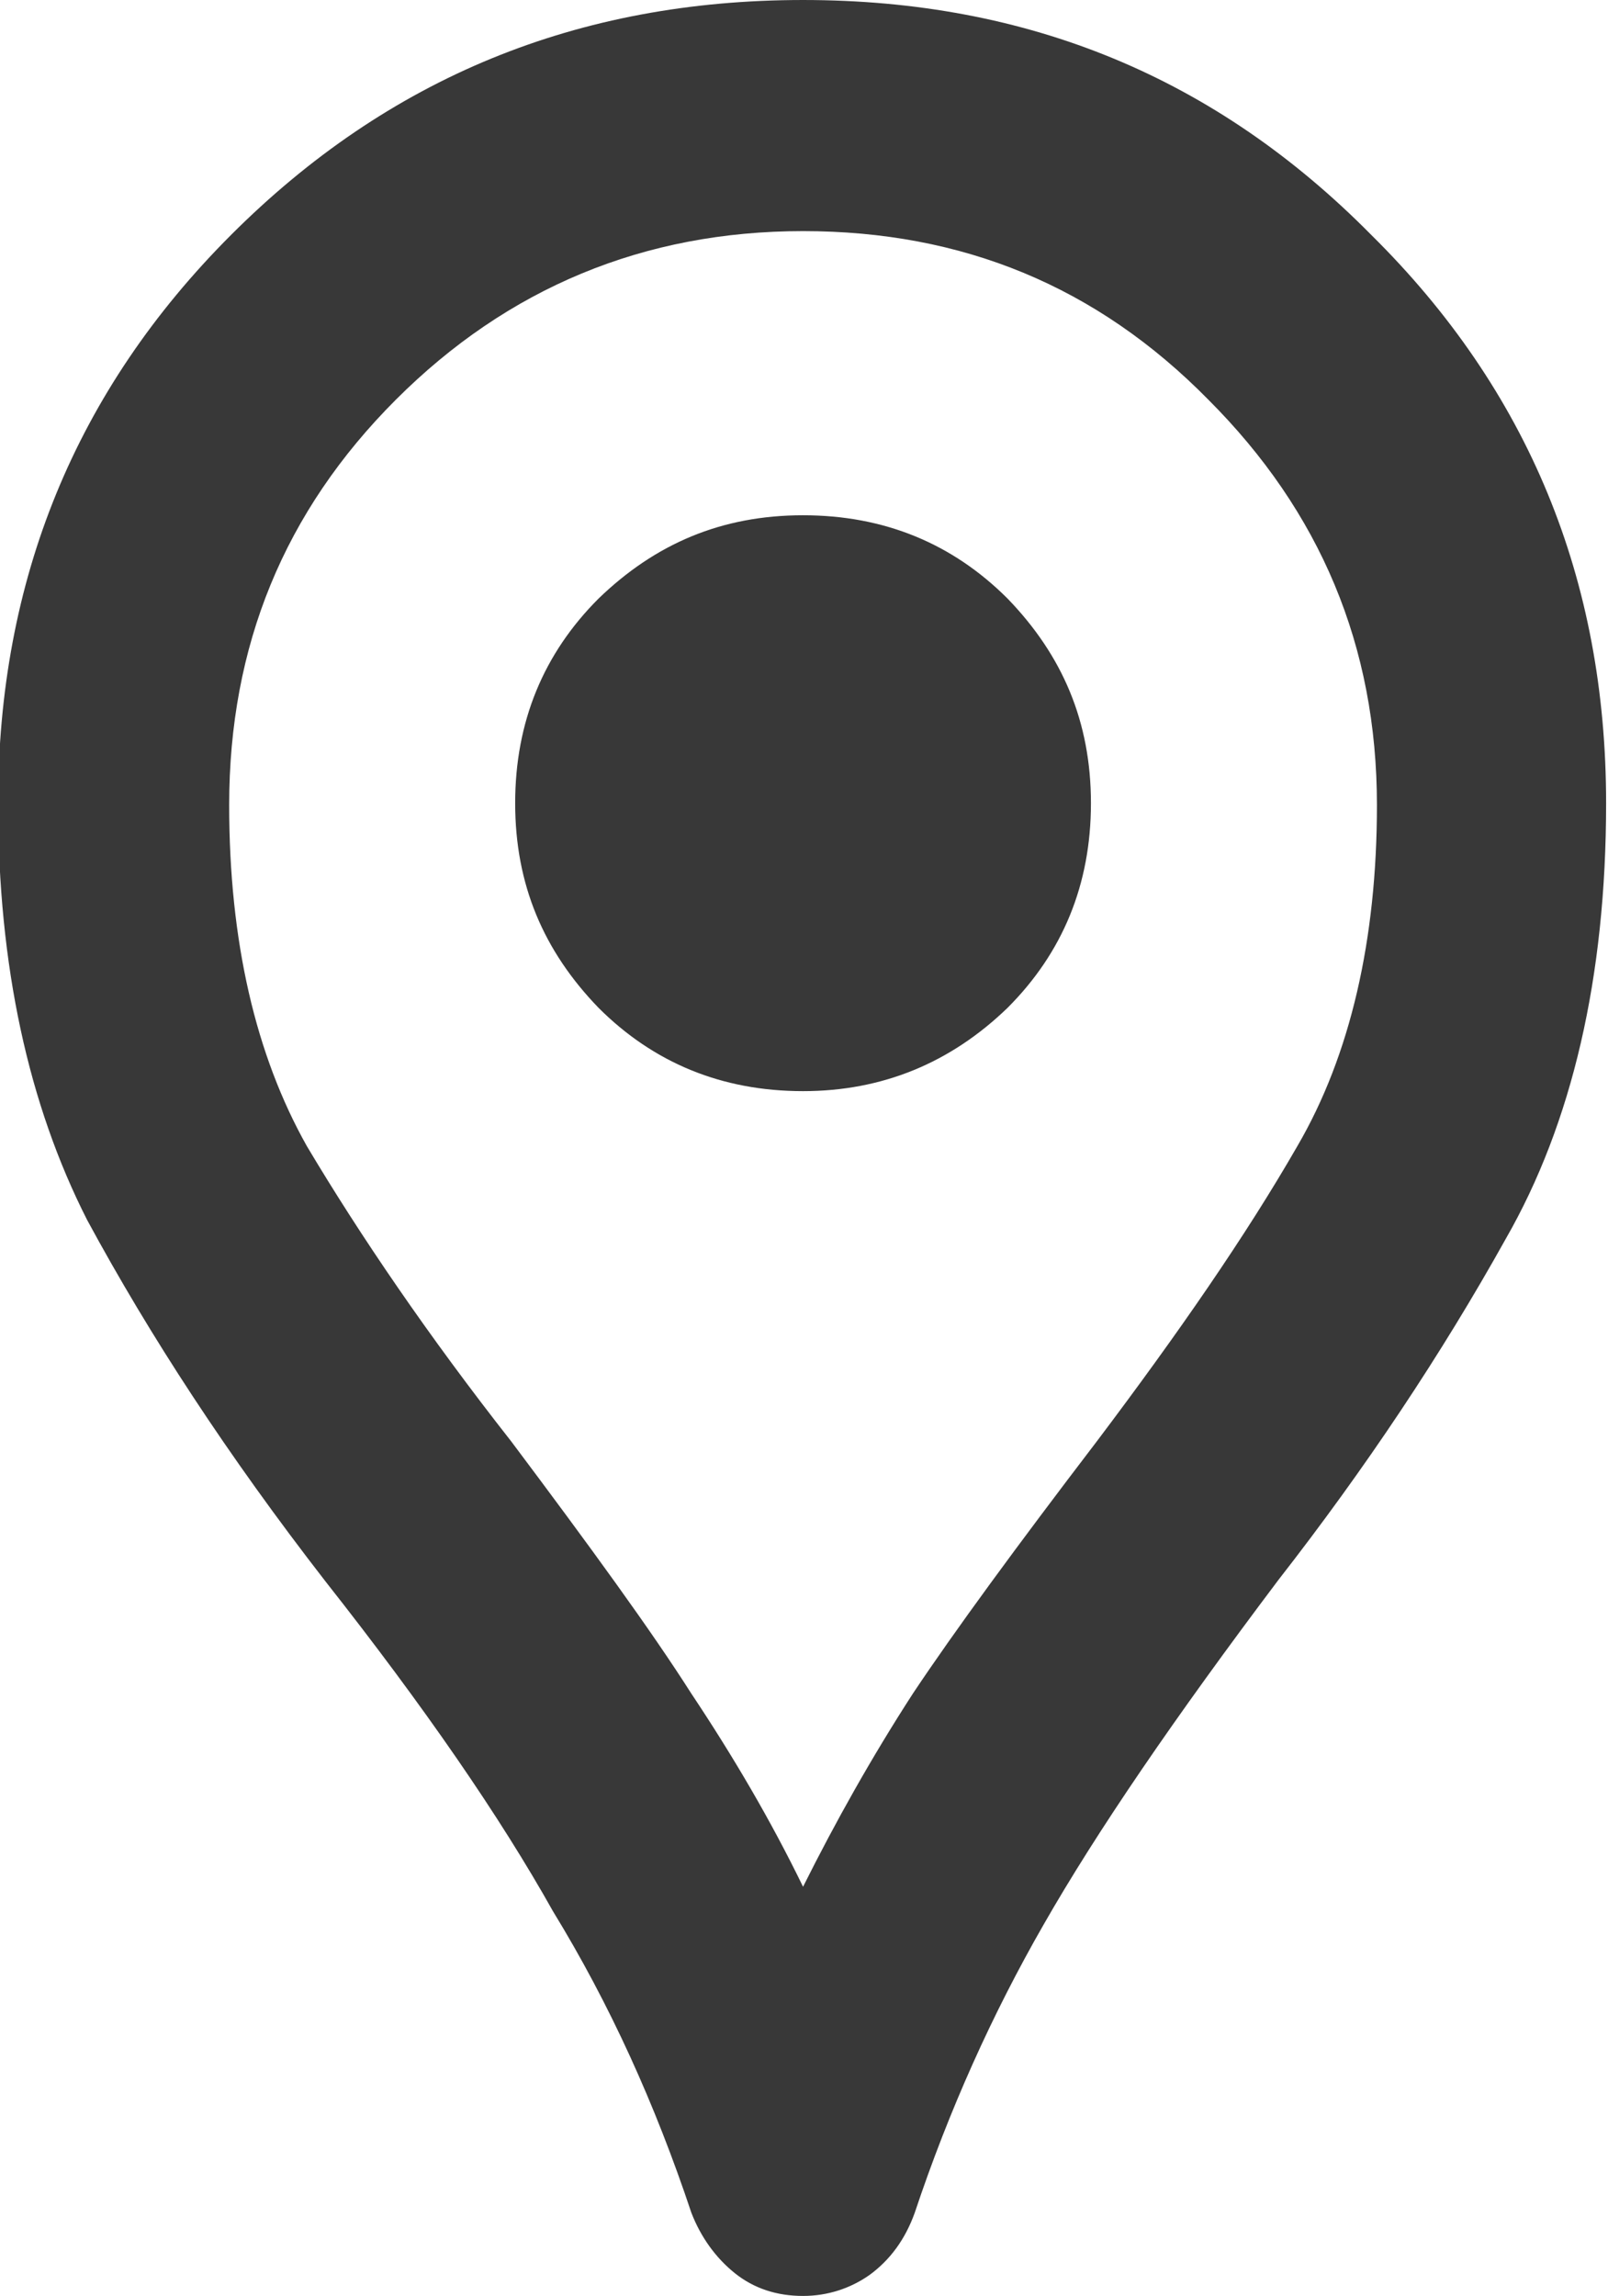
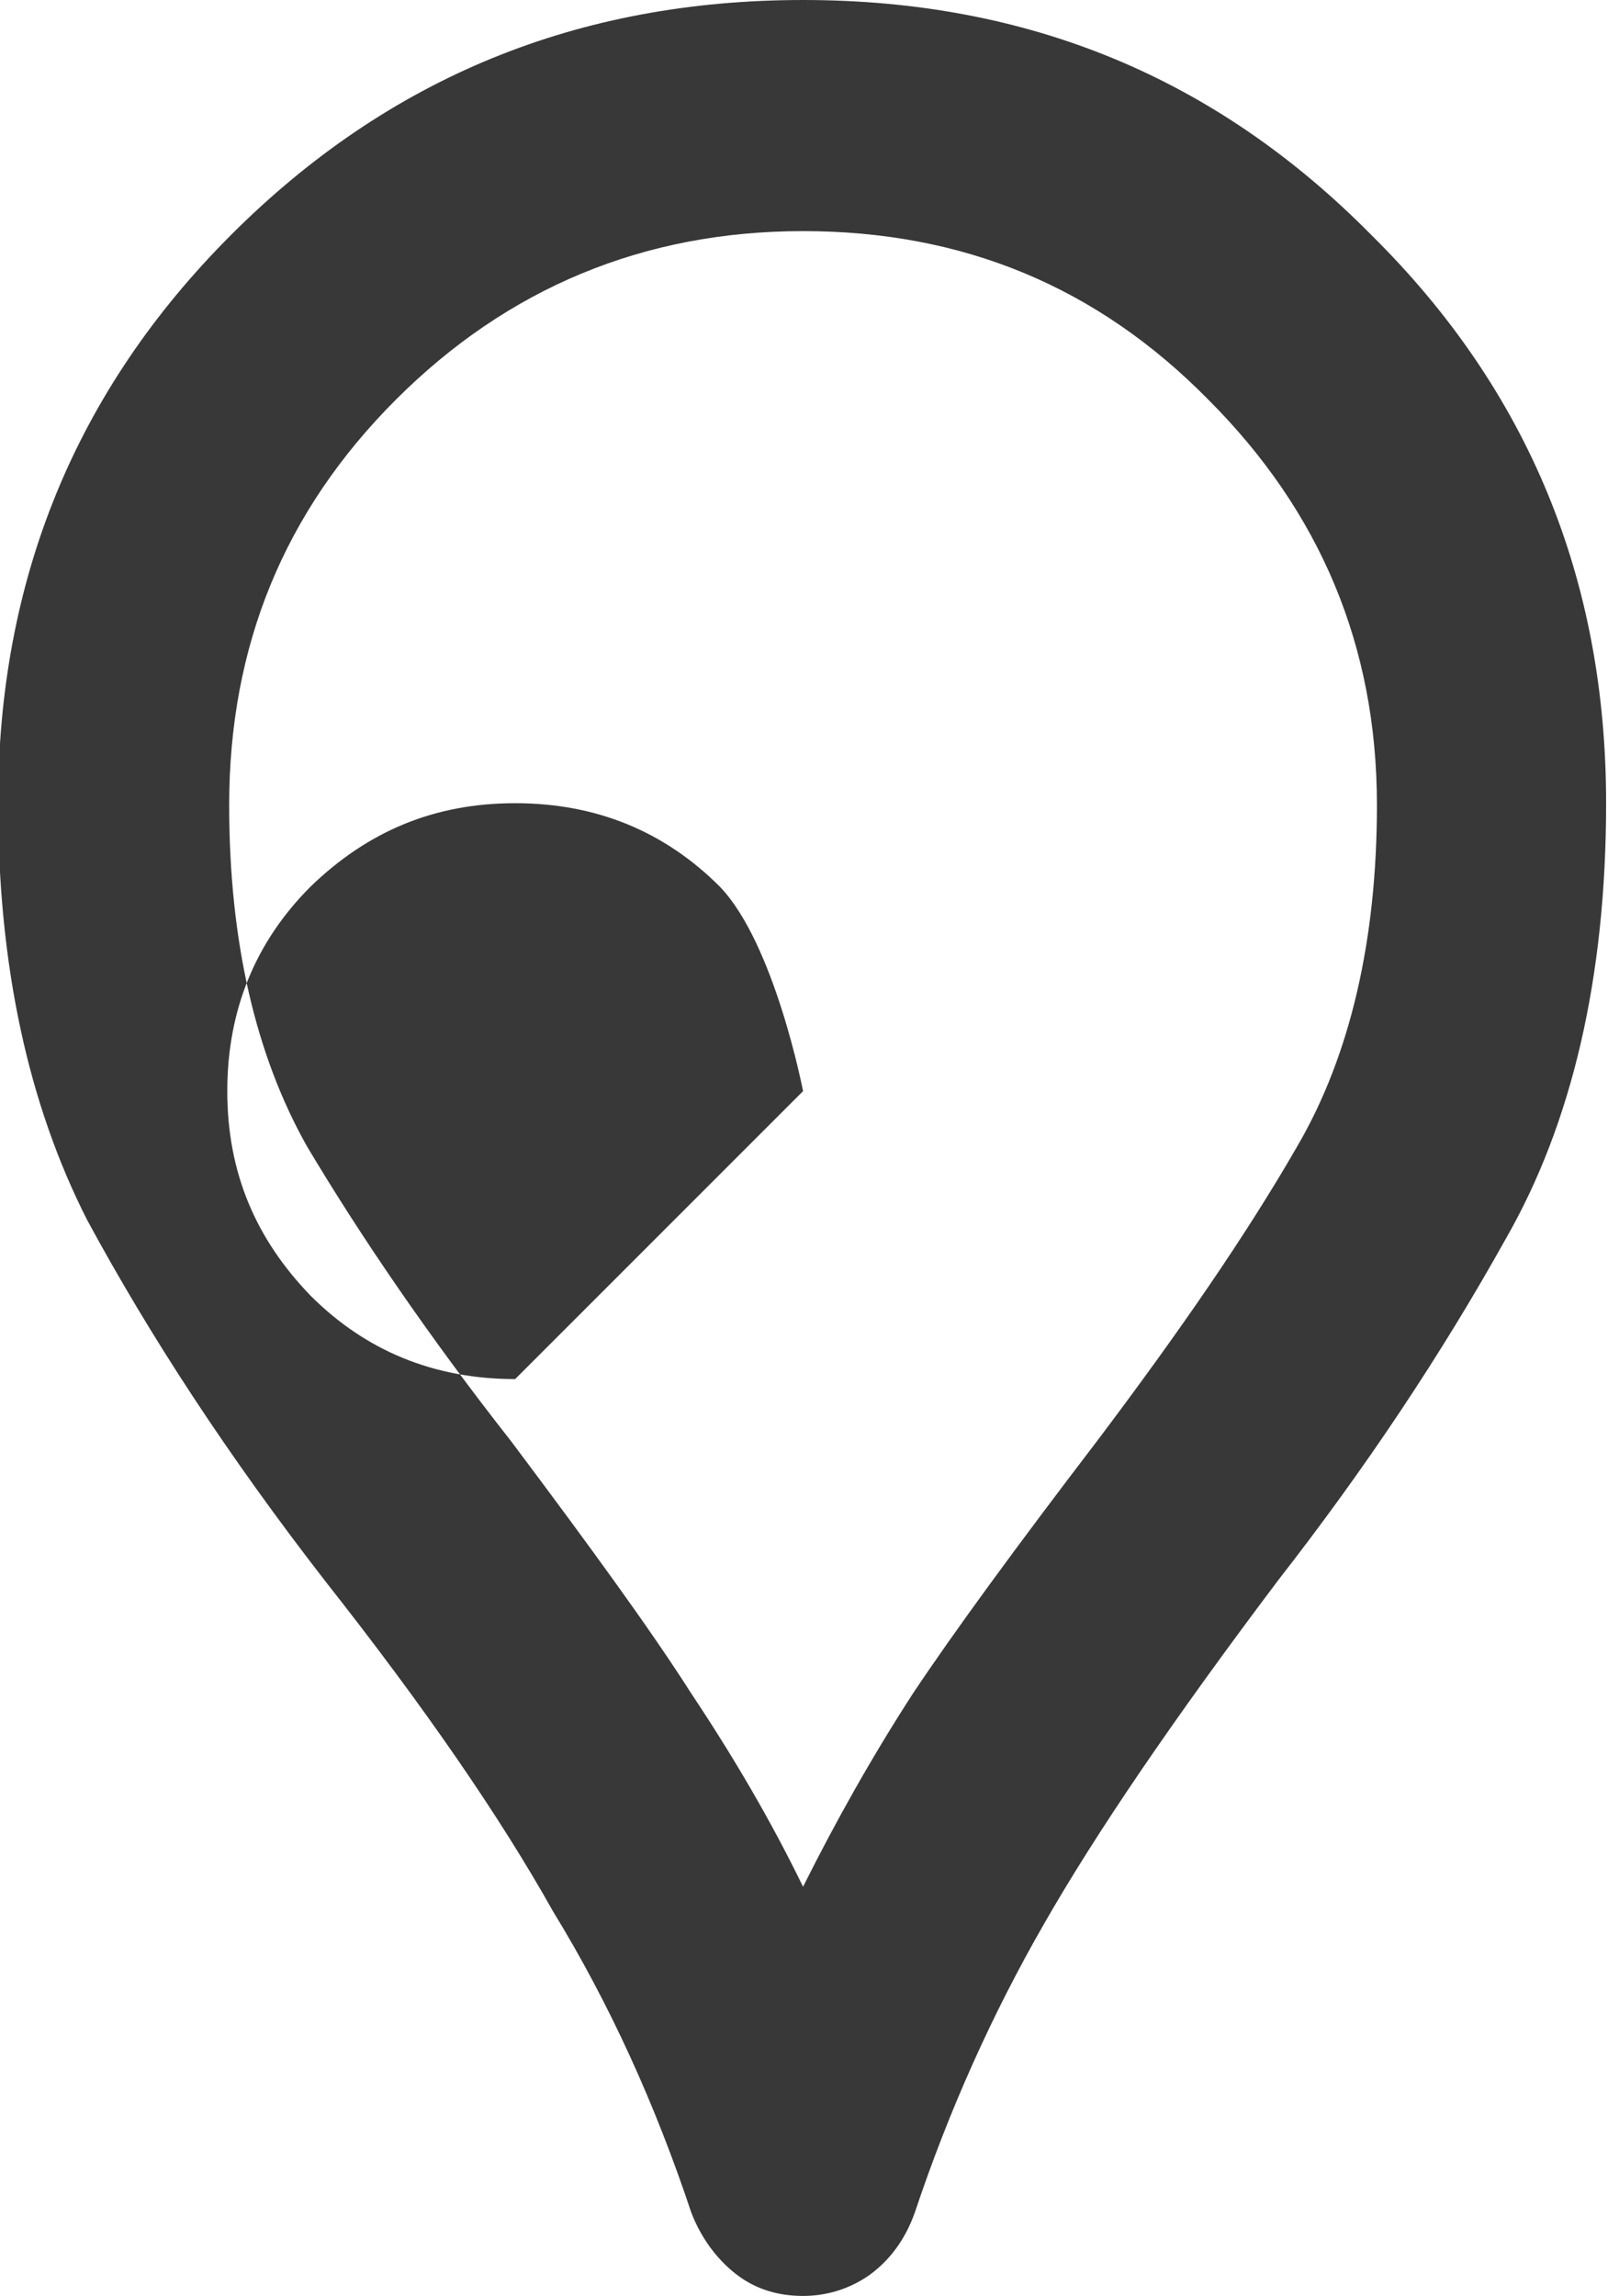
<svg xmlns="http://www.w3.org/2000/svg" id="Ebene_1" viewBox="0 0 8.49 12.12">
  <defs>
    <style>.cls-1{fill:#383838;}</style>
  </defs>
-   <path class="cls-1" d="M4.24,12.12c-.14,0-.26-.04-.36-.12s-.18-.19-.23-.32c-.19-.57-.43-1.1-.73-1.59-.28-.5-.68-1.08-1.2-1.74-.52-.67-.93-1.3-1.26-1.91-.31-.61-.47-1.34-.47-2.2,0-1.18.41-2.18,1.23-3,.83-.83,1.83-1.24,3.02-1.24s2.18.41,3,1.24c.83.82,1.24,1.82,1.24,3,0,.92-.18,1.69-.53,2.3-.34.61-.74,1.21-1.2,1.8-.55.73-.96,1.33-1.24,1.82-.27.47-.5.98-.68,1.52-.05.14-.13.25-.24.33-.1.07-.22.11-.35.11ZM4.24,9.96c.17-.34.36-.68.58-1.02.22-.33.55-.78.97-1.33.43-.57.79-1.09,1.06-1.56.28-.48.42-1.09.42-1.8,0-.84-.3-1.55-.89-2.14-.59-.6-1.3-.89-2.14-.89s-1.56.3-2.15.89c-.59.59-.88,1.3-.88,2.14,0,.72.14,1.32.41,1.8.28.47.64,1,1.08,1.56.42.56.74,1,.95,1.33.22.33.42.67.59,1.02ZM4.24,5.76c.42,0,.78-.15,1.08-.44.29-.29.44-.65.44-1.08s-.15-.78-.44-1.08c-.29-.29-.65-.44-1.08-.44s-.78.15-1.08.44c-.29.29-.44.65-.44,1.08s.15.78.44,1.08c.29.29.65.44,1.08.44Z" />
+   <path class="cls-1" d="M4.24,12.12c-.14,0-.26-.04-.36-.12s-.18-.19-.23-.32c-.19-.57-.43-1.1-.73-1.59-.28-.5-.68-1.08-1.2-1.74-.52-.67-.93-1.3-1.26-1.91-.31-.61-.47-1.34-.47-2.2,0-1.18.41-2.18,1.23-3,.83-.83,1.83-1.24,3.02-1.24s2.18.41,3,1.24c.83.82,1.24,1.82,1.24,3,0,.92-.18,1.69-.53,2.3-.34.61-.74,1.21-1.2,1.8-.55.73-.96,1.33-1.24,1.82-.27.47-.5.98-.68,1.52-.05.14-.13.25-.24.33-.1.07-.22.11-.35.11ZM4.24,9.96c.17-.34.36-.68.58-1.02.22-.33.55-.78.97-1.33.43-.57.79-1.09,1.06-1.56.28-.48.42-1.09.42-1.8,0-.84-.3-1.55-.89-2.14-.59-.6-1.3-.89-2.14-.89s-1.56.3-2.15.89c-.59.59-.88,1.3-.88,2.14,0,.72.14,1.32.41,1.8.28.47.64,1,1.08,1.56.42.56.74,1,.95,1.33.22.33.42.67.59,1.02ZM4.24,5.76s-.15-.78-.44-1.08c-.29-.29-.65-.44-1.08-.44s-.78.15-1.08.44c-.29.29-.44.65-.44,1.08s.15.78.44,1.08c.29.29.65.44,1.08.44Z" />
</svg>